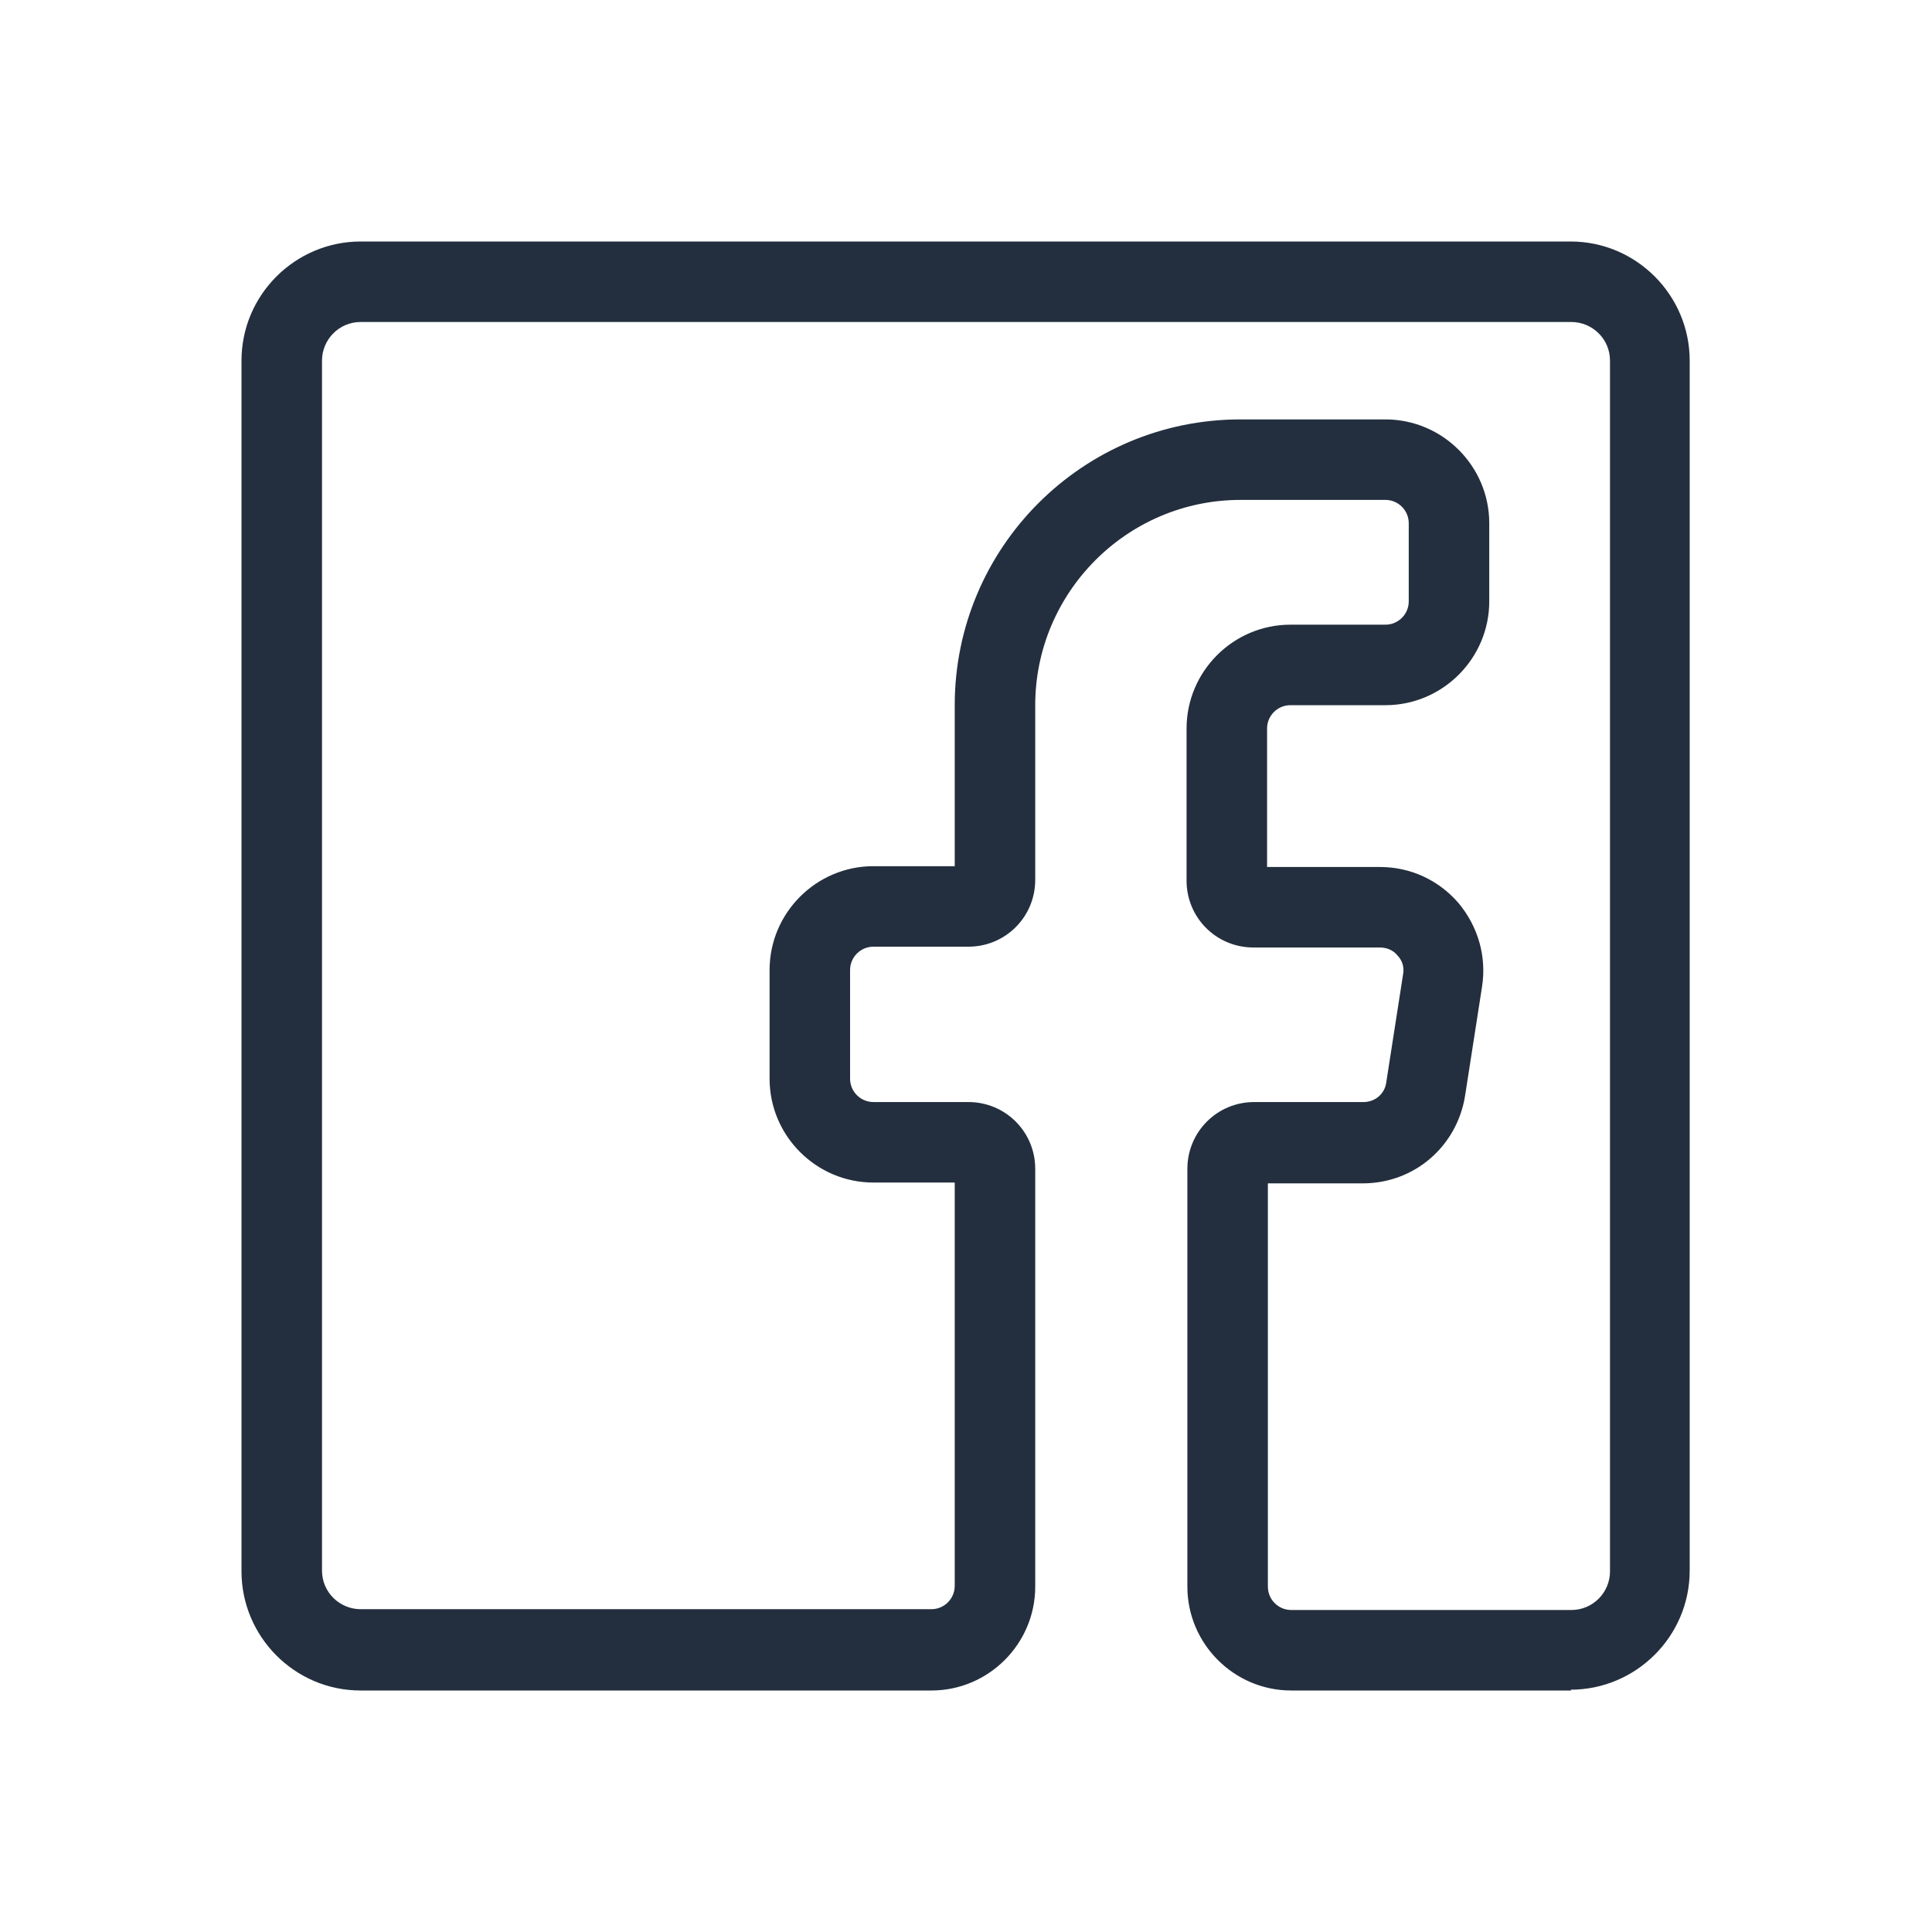
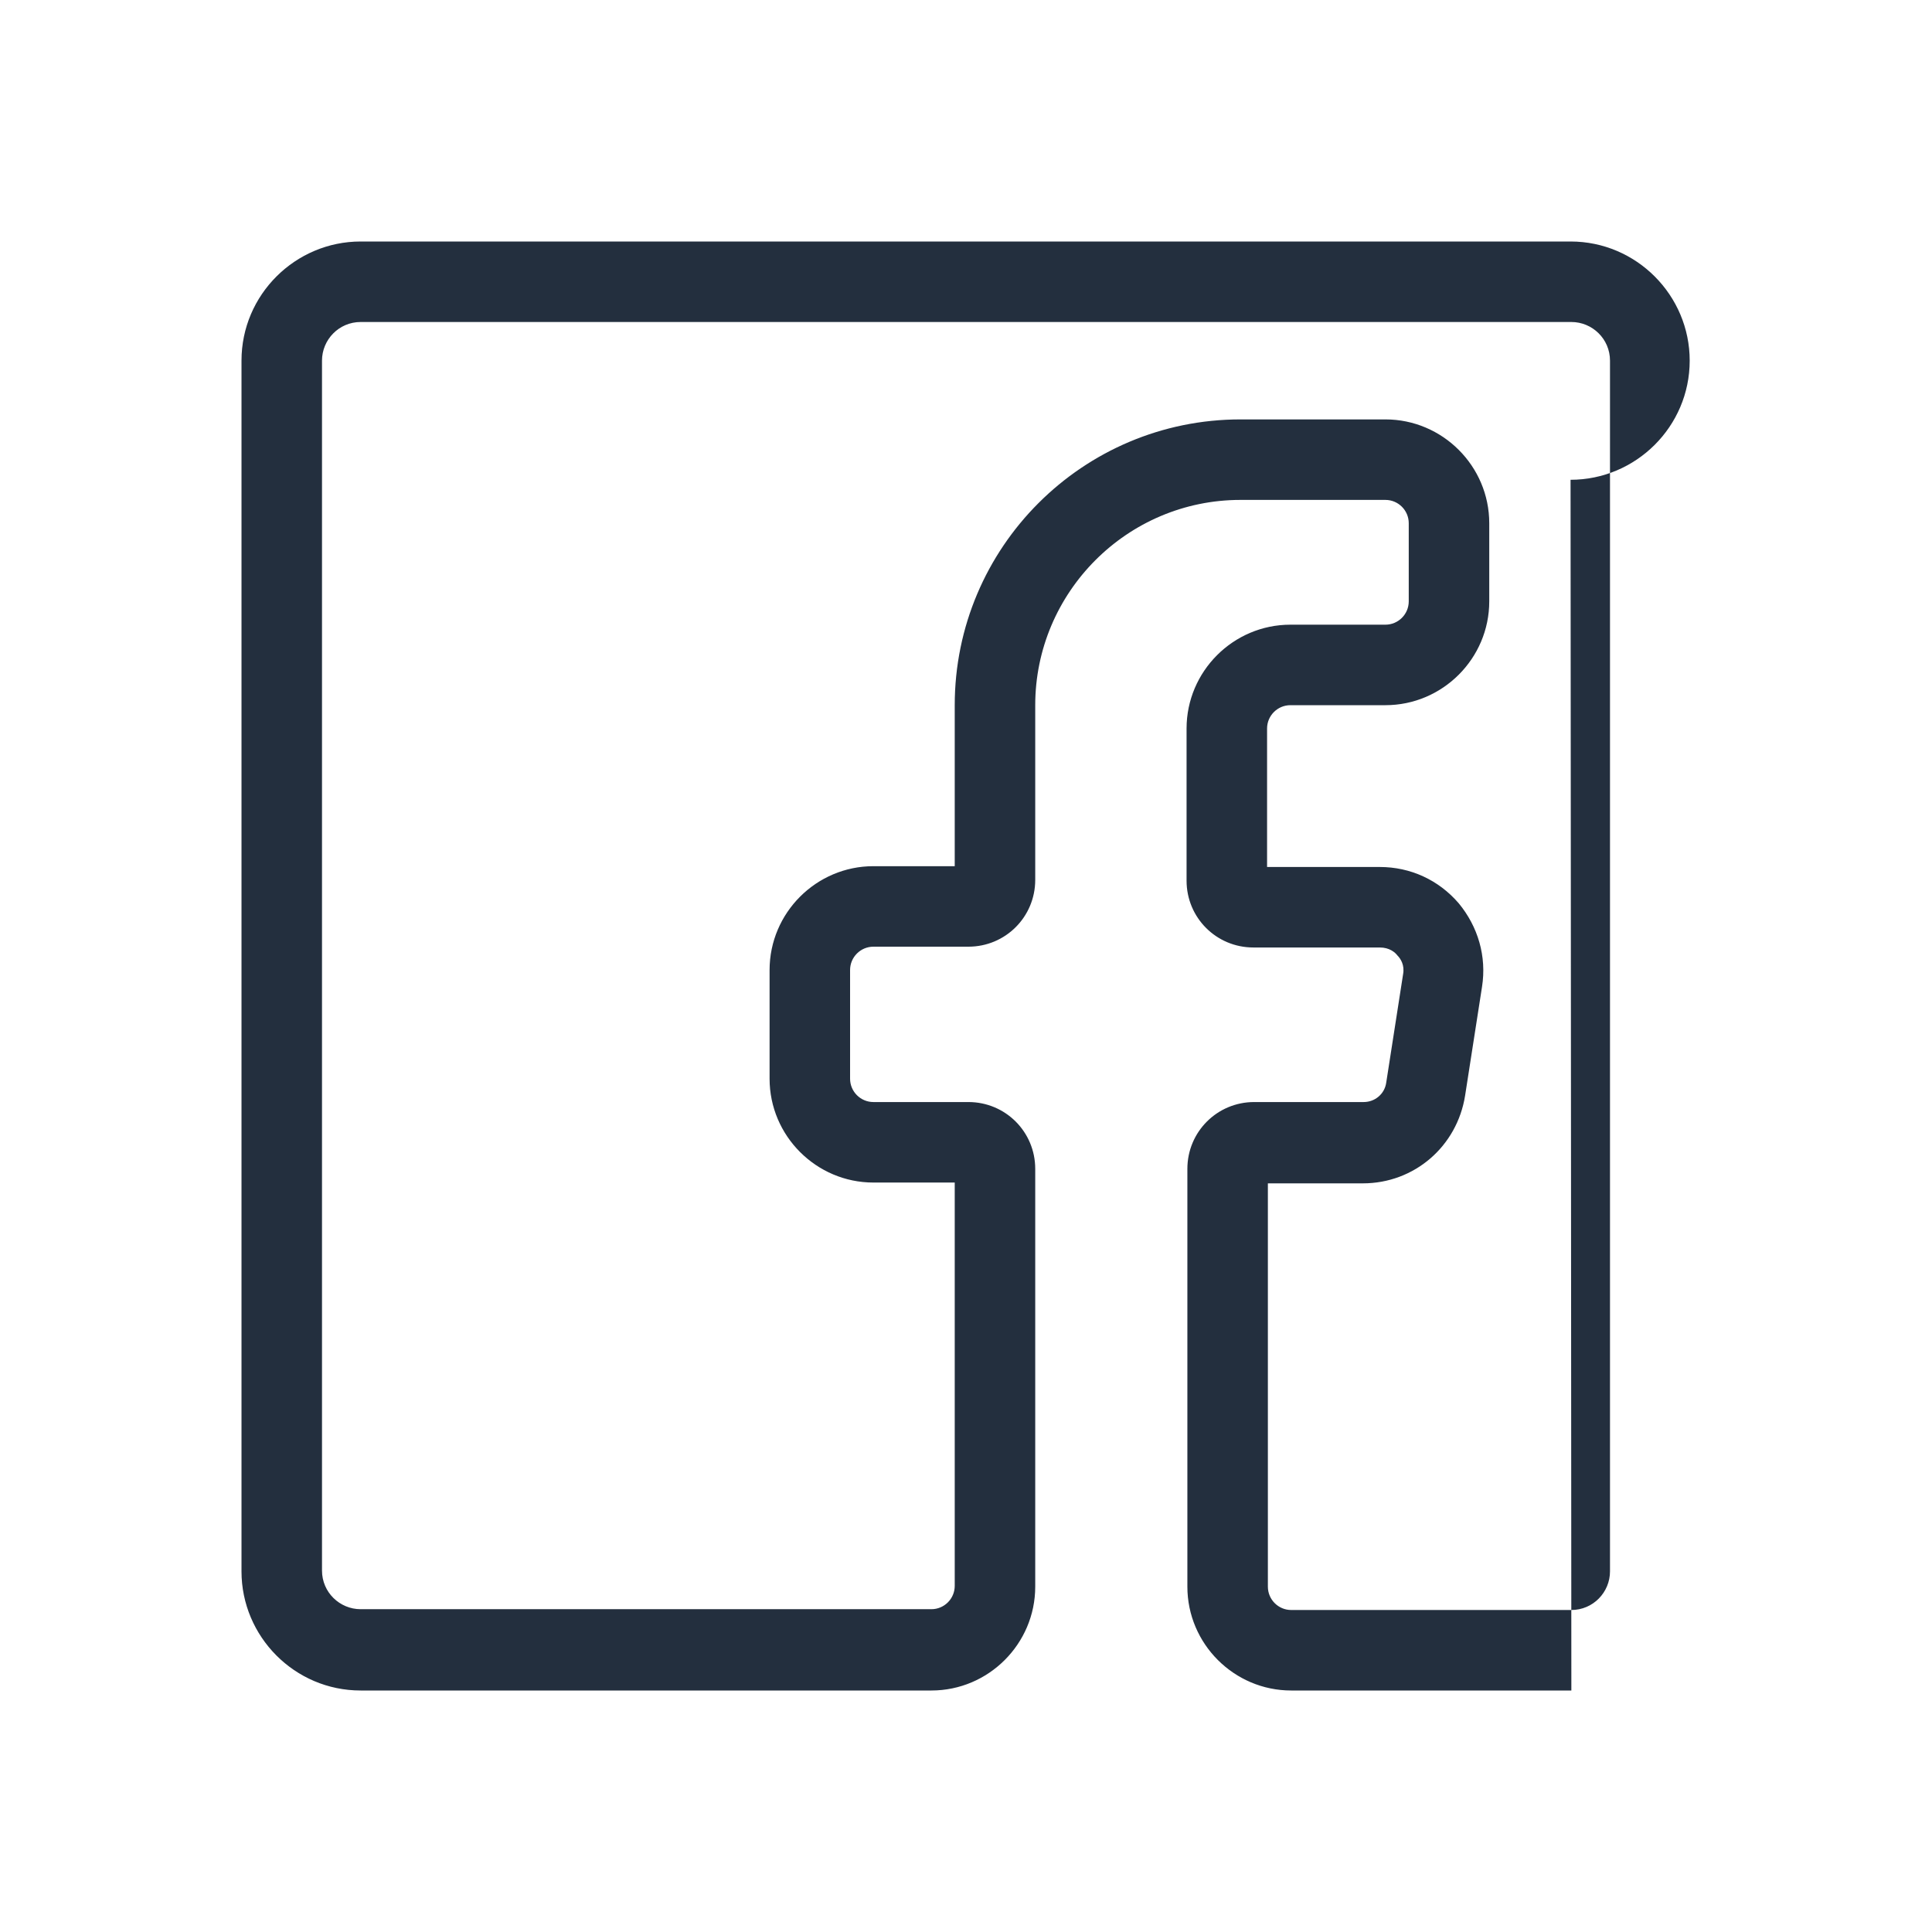
<svg xmlns="http://www.w3.org/2000/svg" id="Working_Layer" data-name="Working Layer" viewBox="0 0 24 24">
  <defs>
    <style>
      .cls-1 {
        fill: #232f3e;
      }
    </style>
  </defs>
-   <path class="cls-1" d="m19.52,21h-3.48c-.71,0-1.29-.58-1.29-1.29v-5.19c0-.46.37-.83.83-.83h1.36c.14,0,.26-.1.28-.24l.21-1.35c.02-.11-.03-.19-.07-.23-.03-.04-.1-.1-.22-.1h-1.57c-.46,0-.83-.37-.83-.83v-1.89c0-.71.58-1.29,1.29-1.29h1.18c.16,0,.29-.13.29-.29v-.97c0-.16-.13-.29-.29-.29h-1.8c-1.41,0-2.55,1.15-2.55,2.55v2.17c0,.46-.37.83-.83.83h-1.18c-.16,0-.29.13-.29.29v1.35c0,.16.13.29.29.29h1.18c.46,0,.83.37.83.83v5.19c0,.71-.58,1.29-1.29,1.29h-7.09c-.82,0-1.48-.67-1.48-1.48V4.48c0-.82.67-1.48,1.48-1.48h15.03c.82,0,1.48.67,1.48,1.48v15.03c0,.82-.67,1.48-1.48,1.48Zm-3.77-6.3v5.01c0,.16.13.29.29.29h3.48c.27,0,.48-.22.48-.48V4.48c0-.27-.22-.48-.48-.48H4.48c-.27,0-.48.22-.48.48v15.03c0,.27.22.48.48.48h7.09c.16,0,.29-.13.29-.29v-5.01h-1.01c-.71,0-1.29-.58-1.29-1.29v-1.35c0-.71.58-1.29,1.29-1.29h1.01v-2c0-1.96,1.59-3.55,3.55-3.55h1.8c.71,0,1.29.58,1.29,1.29v.97c0,.71-.58,1.29-1.29,1.29h-1.18c-.16,0-.29.13-.29.29v1.72h1.4c.38,0,.73.16.98.45.24.29.35.66.29,1.04l-.21,1.35c-.1.63-.63,1.09-1.27,1.09h-1.19Z" />
+   <path class="cls-1" d="m19.52,21h-3.48c-.71,0-1.29-.58-1.29-1.29v-5.19c0-.46.37-.83.83-.83h1.36c.14,0,.26-.1.28-.24l.21-1.35c.02-.11-.03-.19-.07-.23-.03-.04-.1-.1-.22-.1h-1.57c-.46,0-.83-.37-.83-.83v-1.89c0-.71.58-1.29,1.29-1.29h1.18c.16,0,.29-.13.29-.29v-.97c0-.16-.13-.29-.29-.29h-1.8c-1.41,0-2.55,1.15-2.55,2.55v2.17c0,.46-.37.83-.83.83h-1.18c-.16,0-.29.13-.29.29v1.35c0,.16.13.29.29.29h1.18c.46,0,.83.37.83.83v5.19c0,.71-.58,1.29-1.29,1.29h-7.09c-.82,0-1.48-.67-1.48-1.48V4.48c0-.82.67-1.48,1.48-1.48h15.03c.82,0,1.48.67,1.48,1.48c0,.82-.67,1.48-1.48,1.48Zm-3.77-6.3v5.01c0,.16.13.29.29.29h3.48c.27,0,.48-.22.48-.48V4.48c0-.27-.22-.48-.48-.48H4.48c-.27,0-.48.22-.48.48v15.03c0,.27.22.48.48.48h7.09c.16,0,.29-.13.29-.29v-5.01h-1.01c-.71,0-1.29-.58-1.29-1.29v-1.35c0-.71.58-1.29,1.29-1.29h1.01v-2c0-1.96,1.59-3.55,3.55-3.55h1.8c.71,0,1.29.58,1.29,1.29v.97c0,.71-.58,1.29-1.29,1.29h-1.18c-.16,0-.29.13-.29.29v1.72h1.4c.38,0,.73.16.98.45.24.29.35.66.29,1.04l-.21,1.35c-.1.63-.63,1.09-1.27,1.09h-1.19Z" />
</svg>